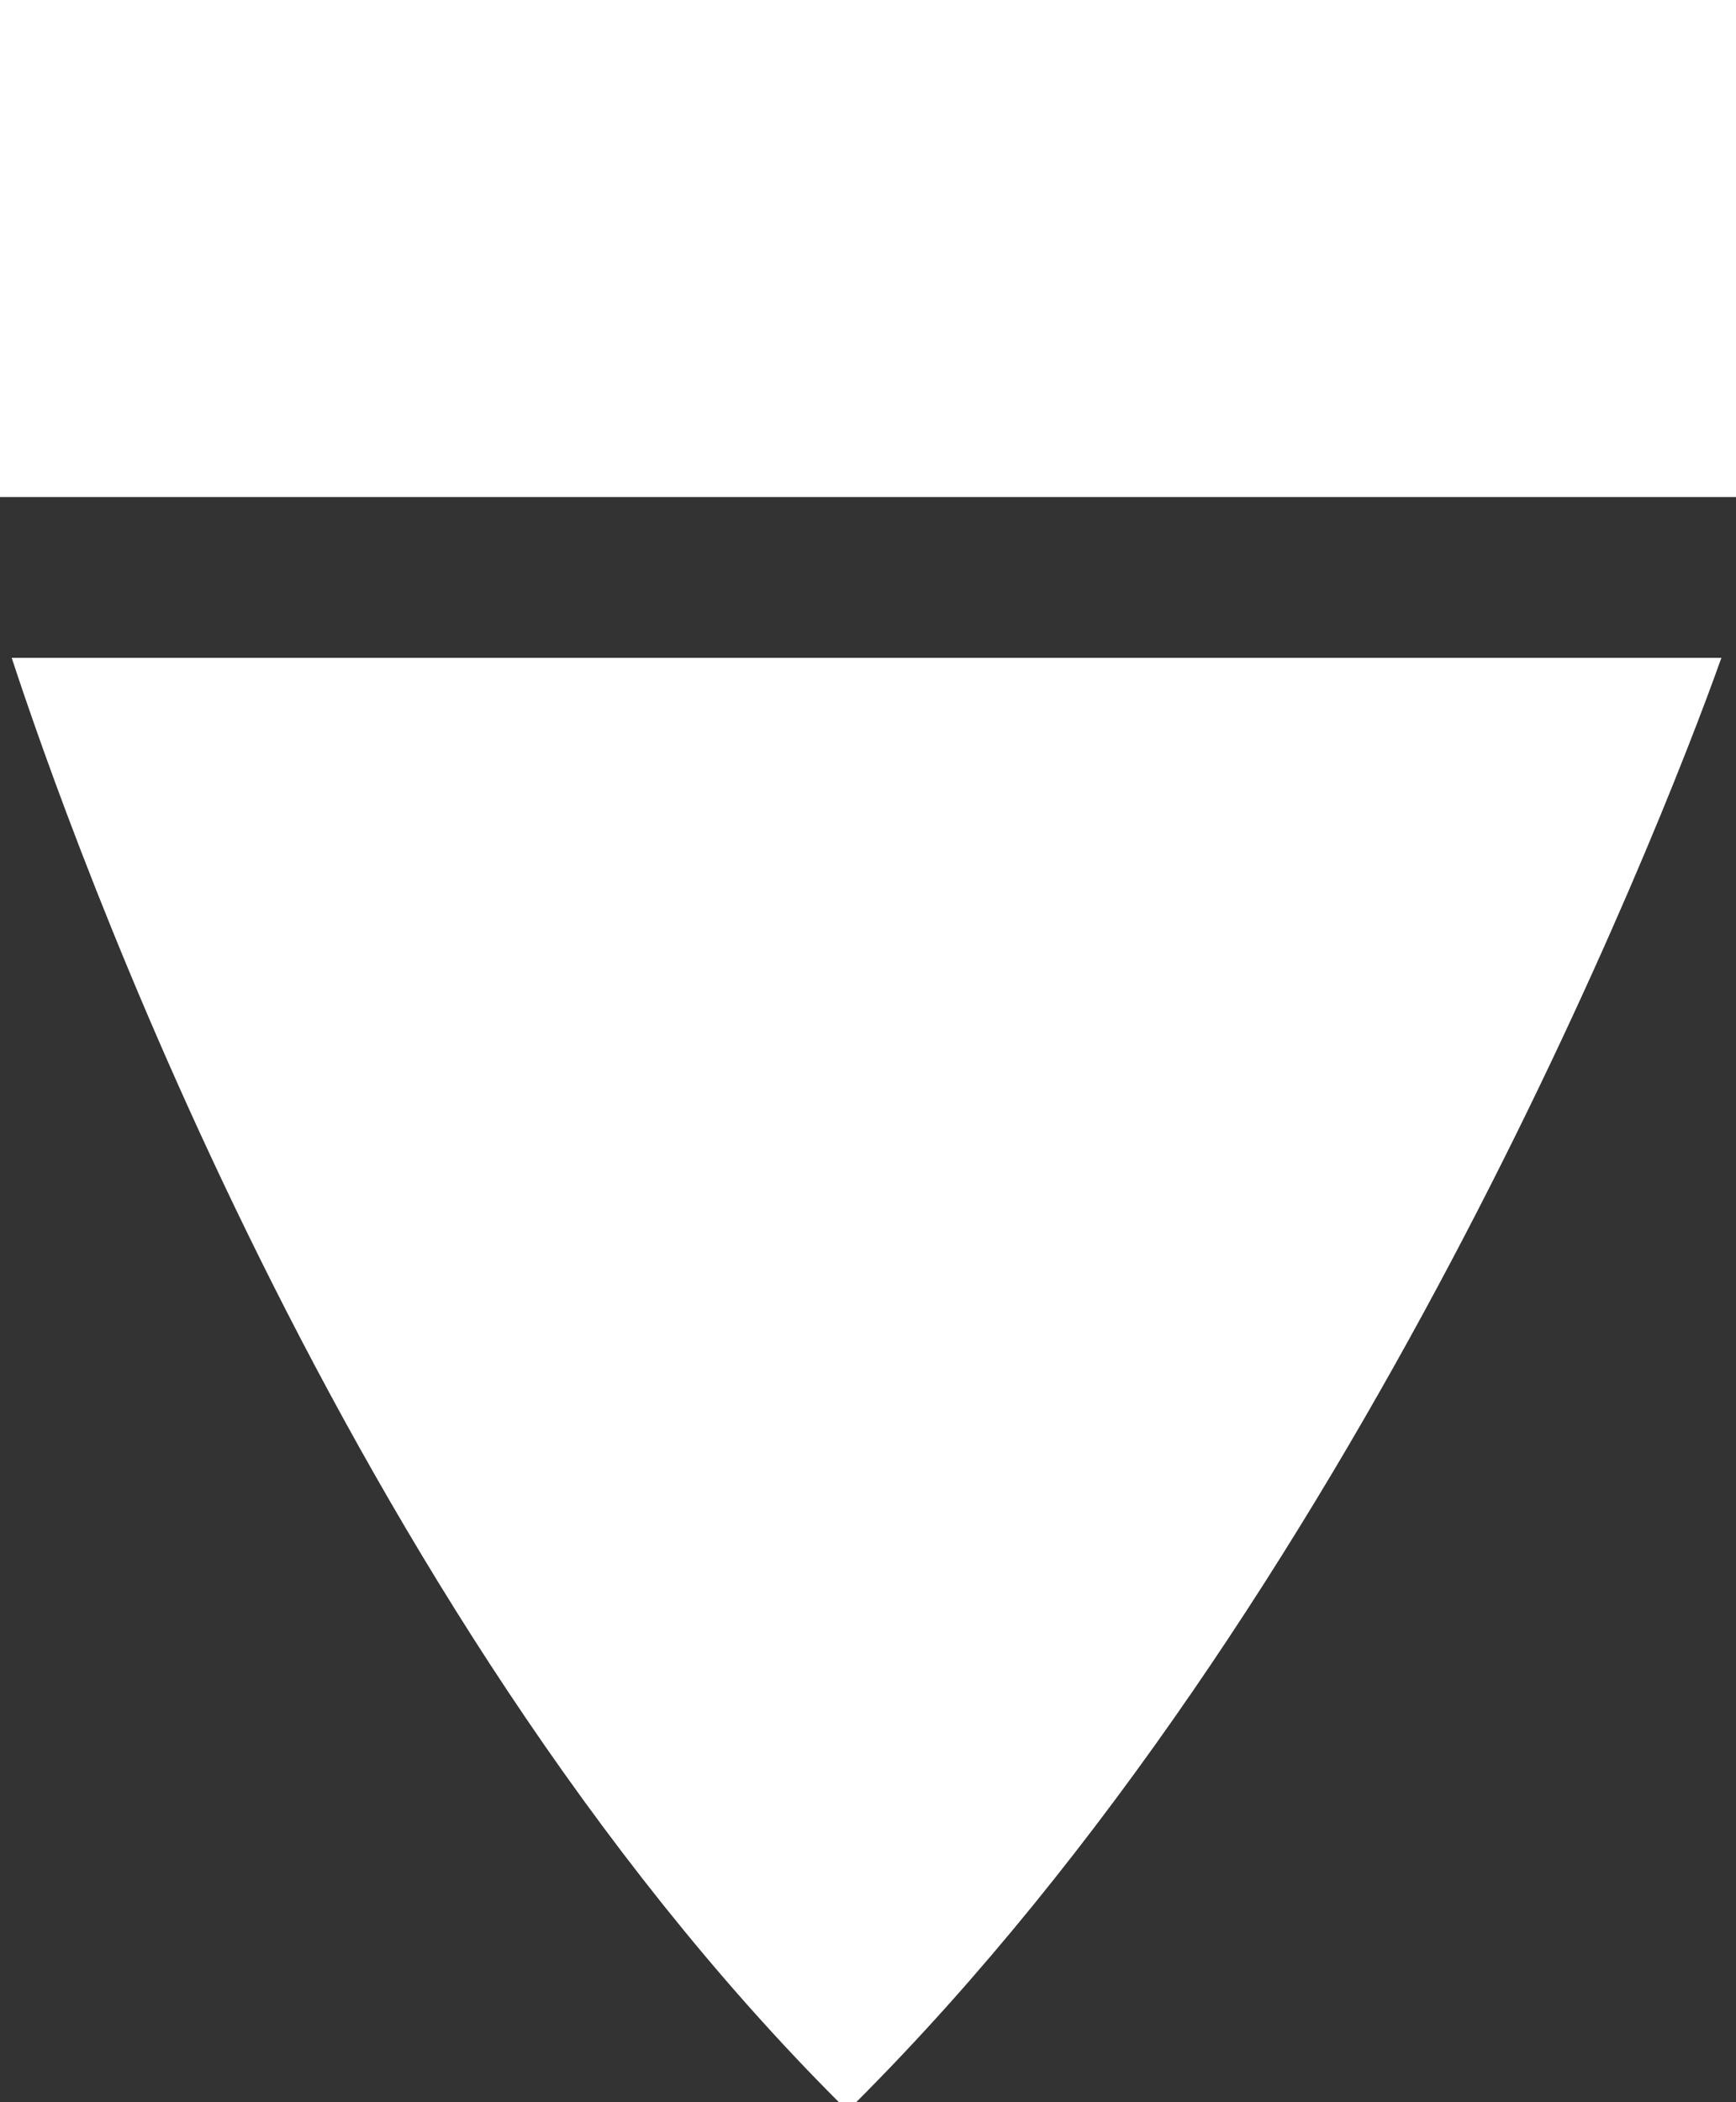
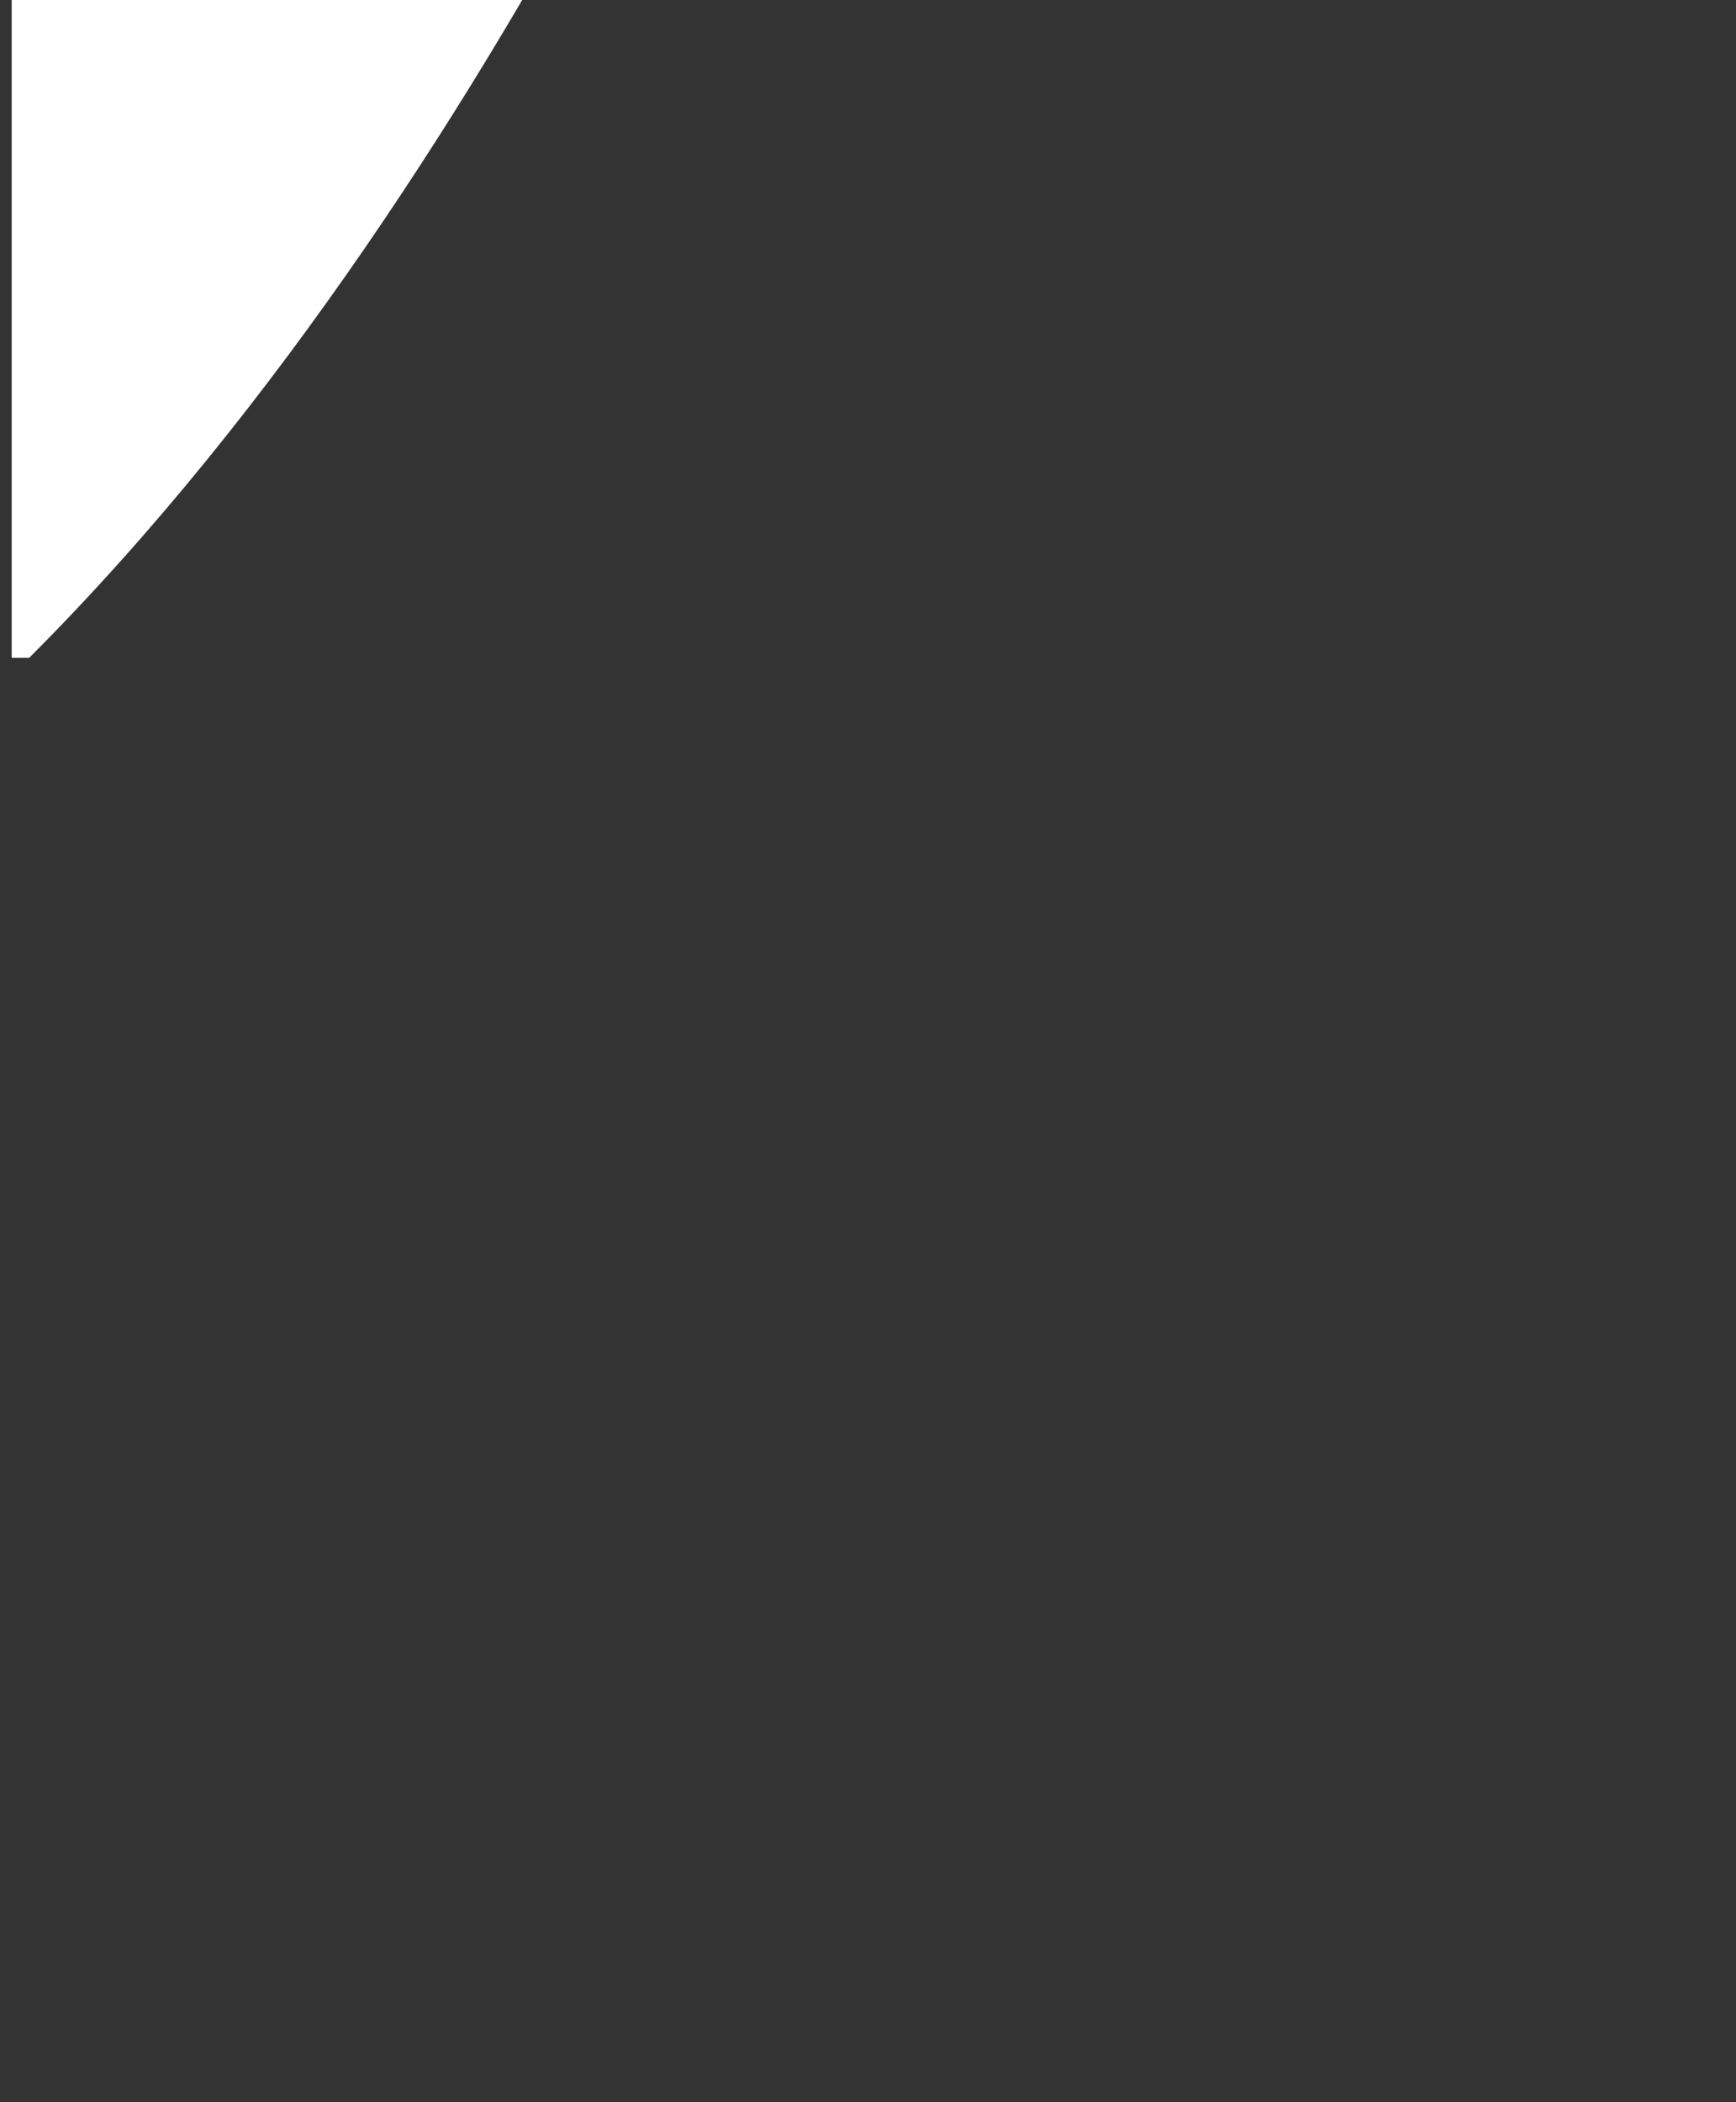
<svg xmlns="http://www.w3.org/2000/svg" version="1.1" id="Calque_1" x="0px" y="0px" viewBox="0 0 59.4 71.9" style="enable-background:new 0 0 59.4 71.9;" xml:space="preserve">
  <rect x="0" y="0" width="59.4" height="71.9" fill="#333333" stroke="none" />
  <style type="text/css">
	.st0{fill:#FFFFFF;}
</style>
  <g>
-     <rect class="st0" width="59.4" height="17" />
-     <path class="st0" d="M0.4,22.5c2,6.1,11.3,32.4,28.3,49.4h0.6c17-17,27.4-43.2,29.6-49.4H0.4z" />
+     <path class="st0" d="M0.4,22.5h0.6c17-17,27.4-43.2,29.6-49.4H0.4z" />
  </g>
</svg>